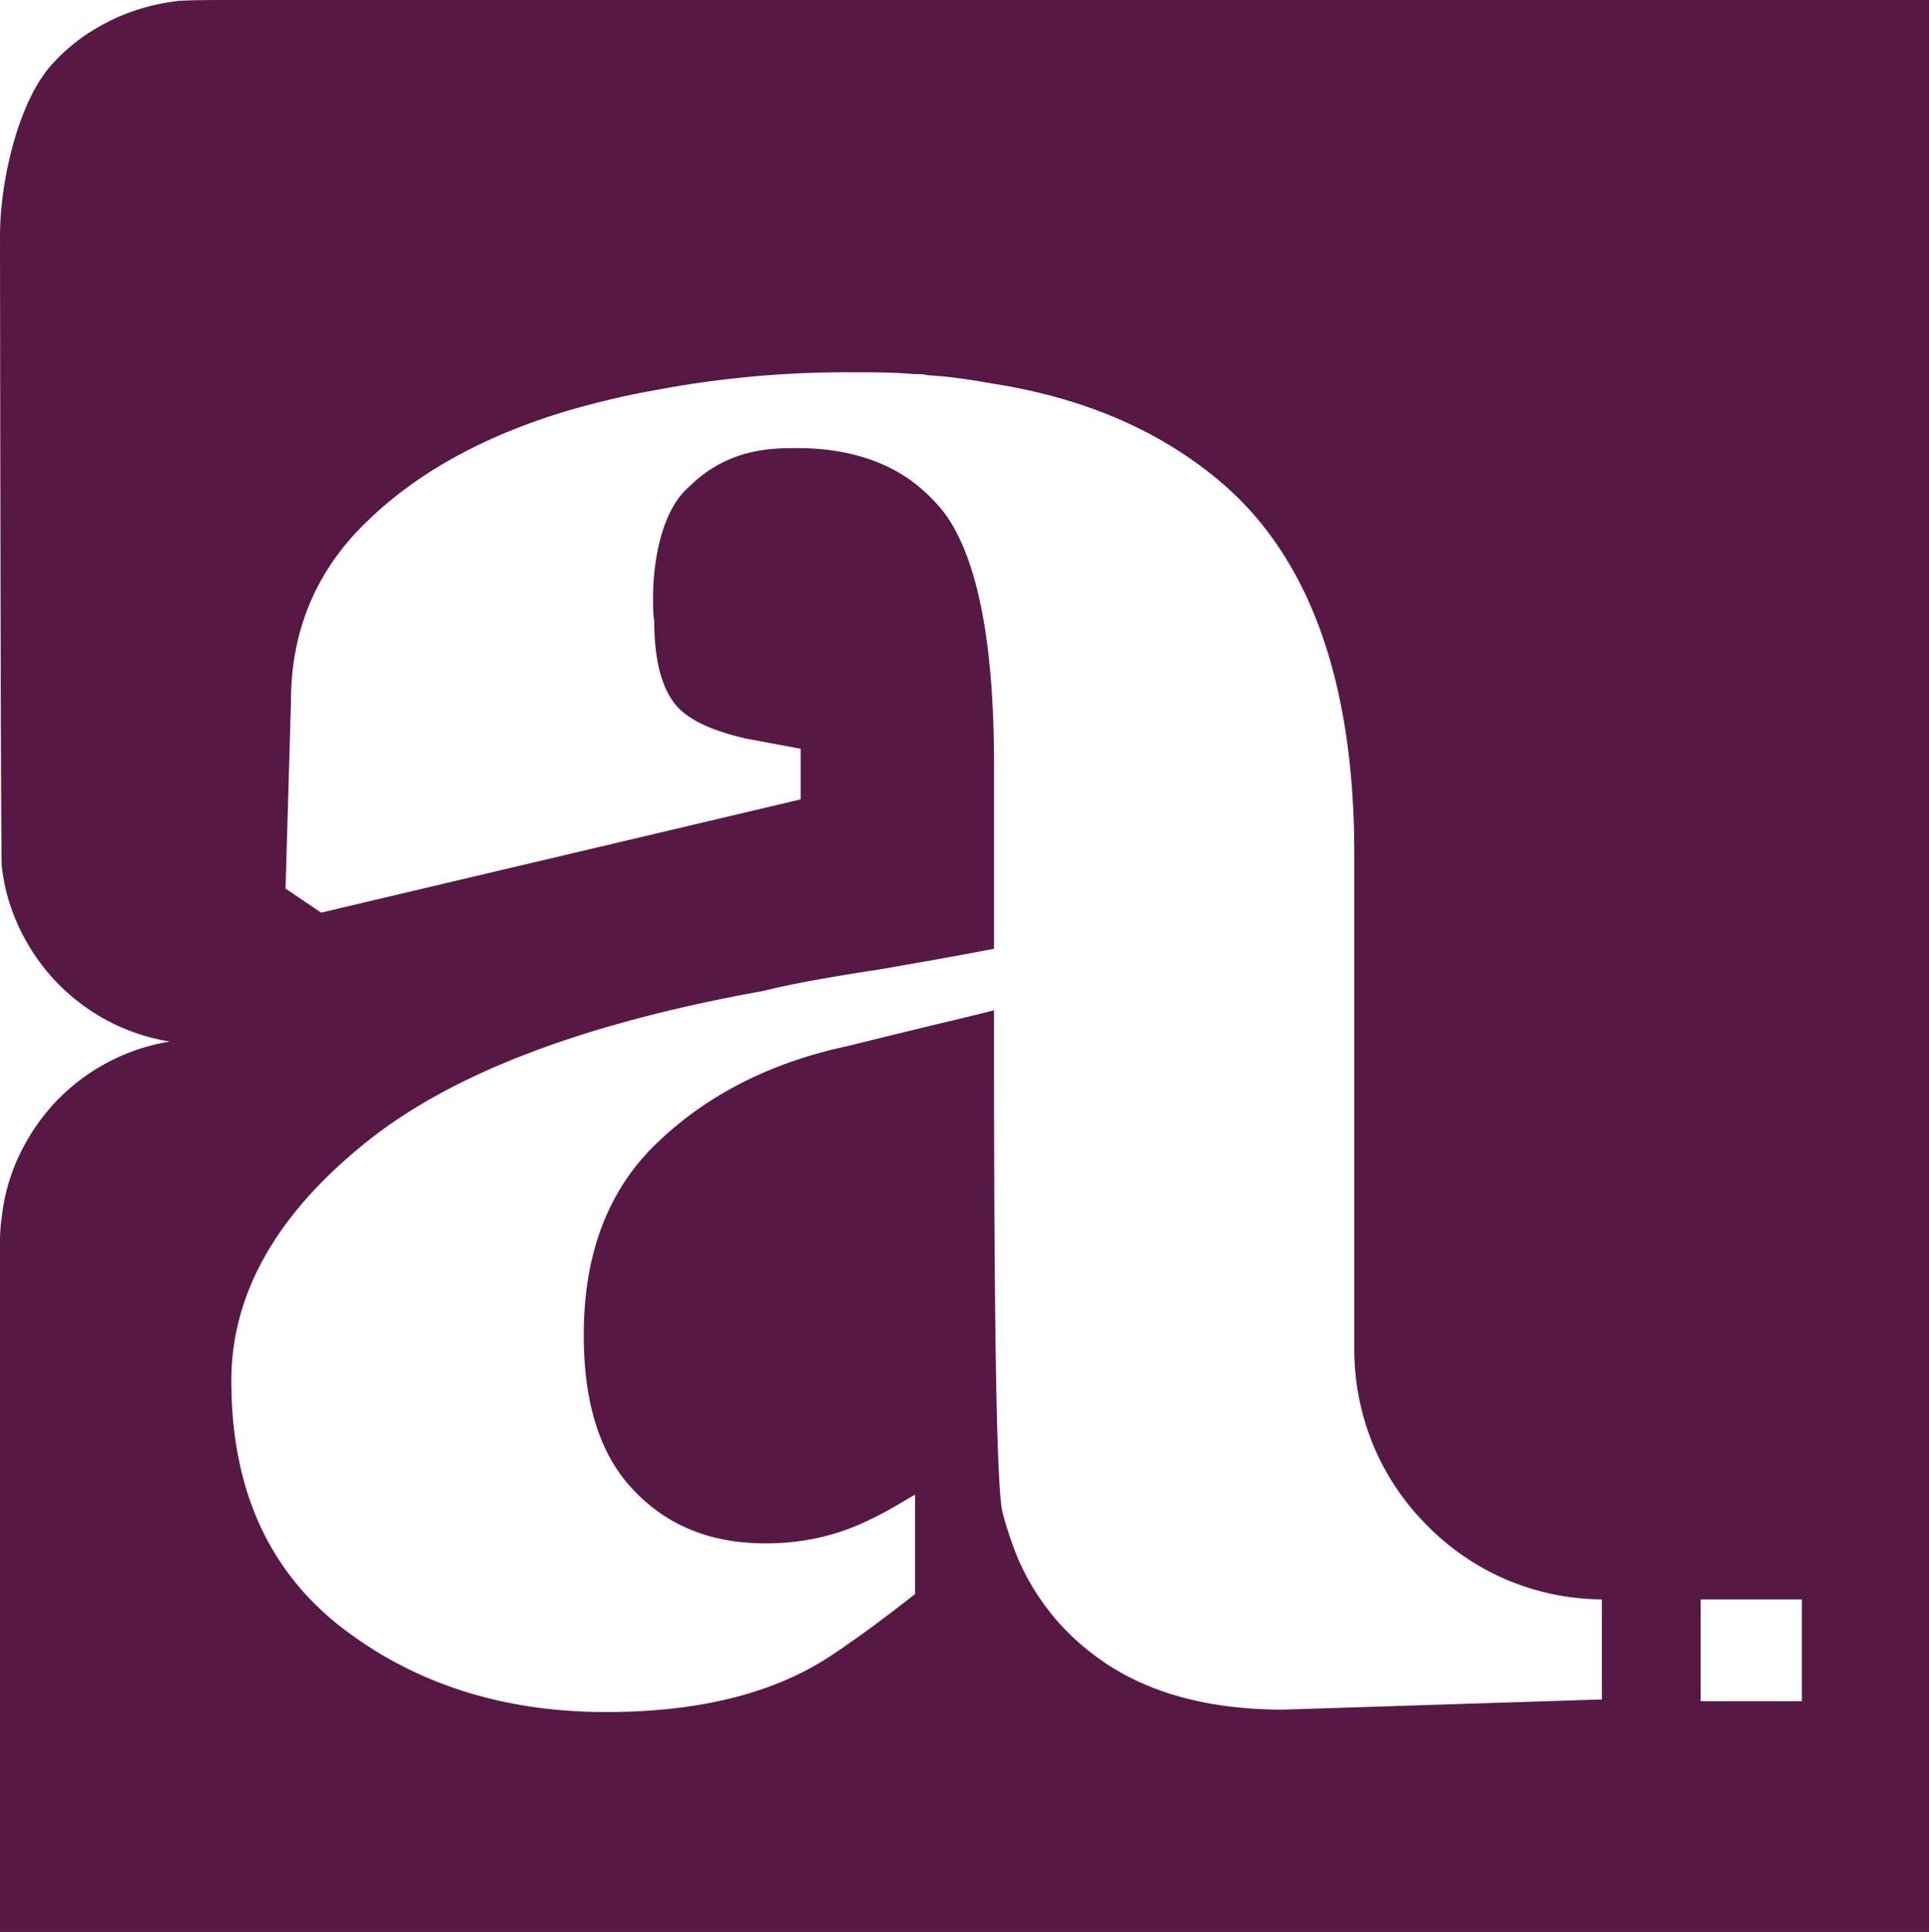
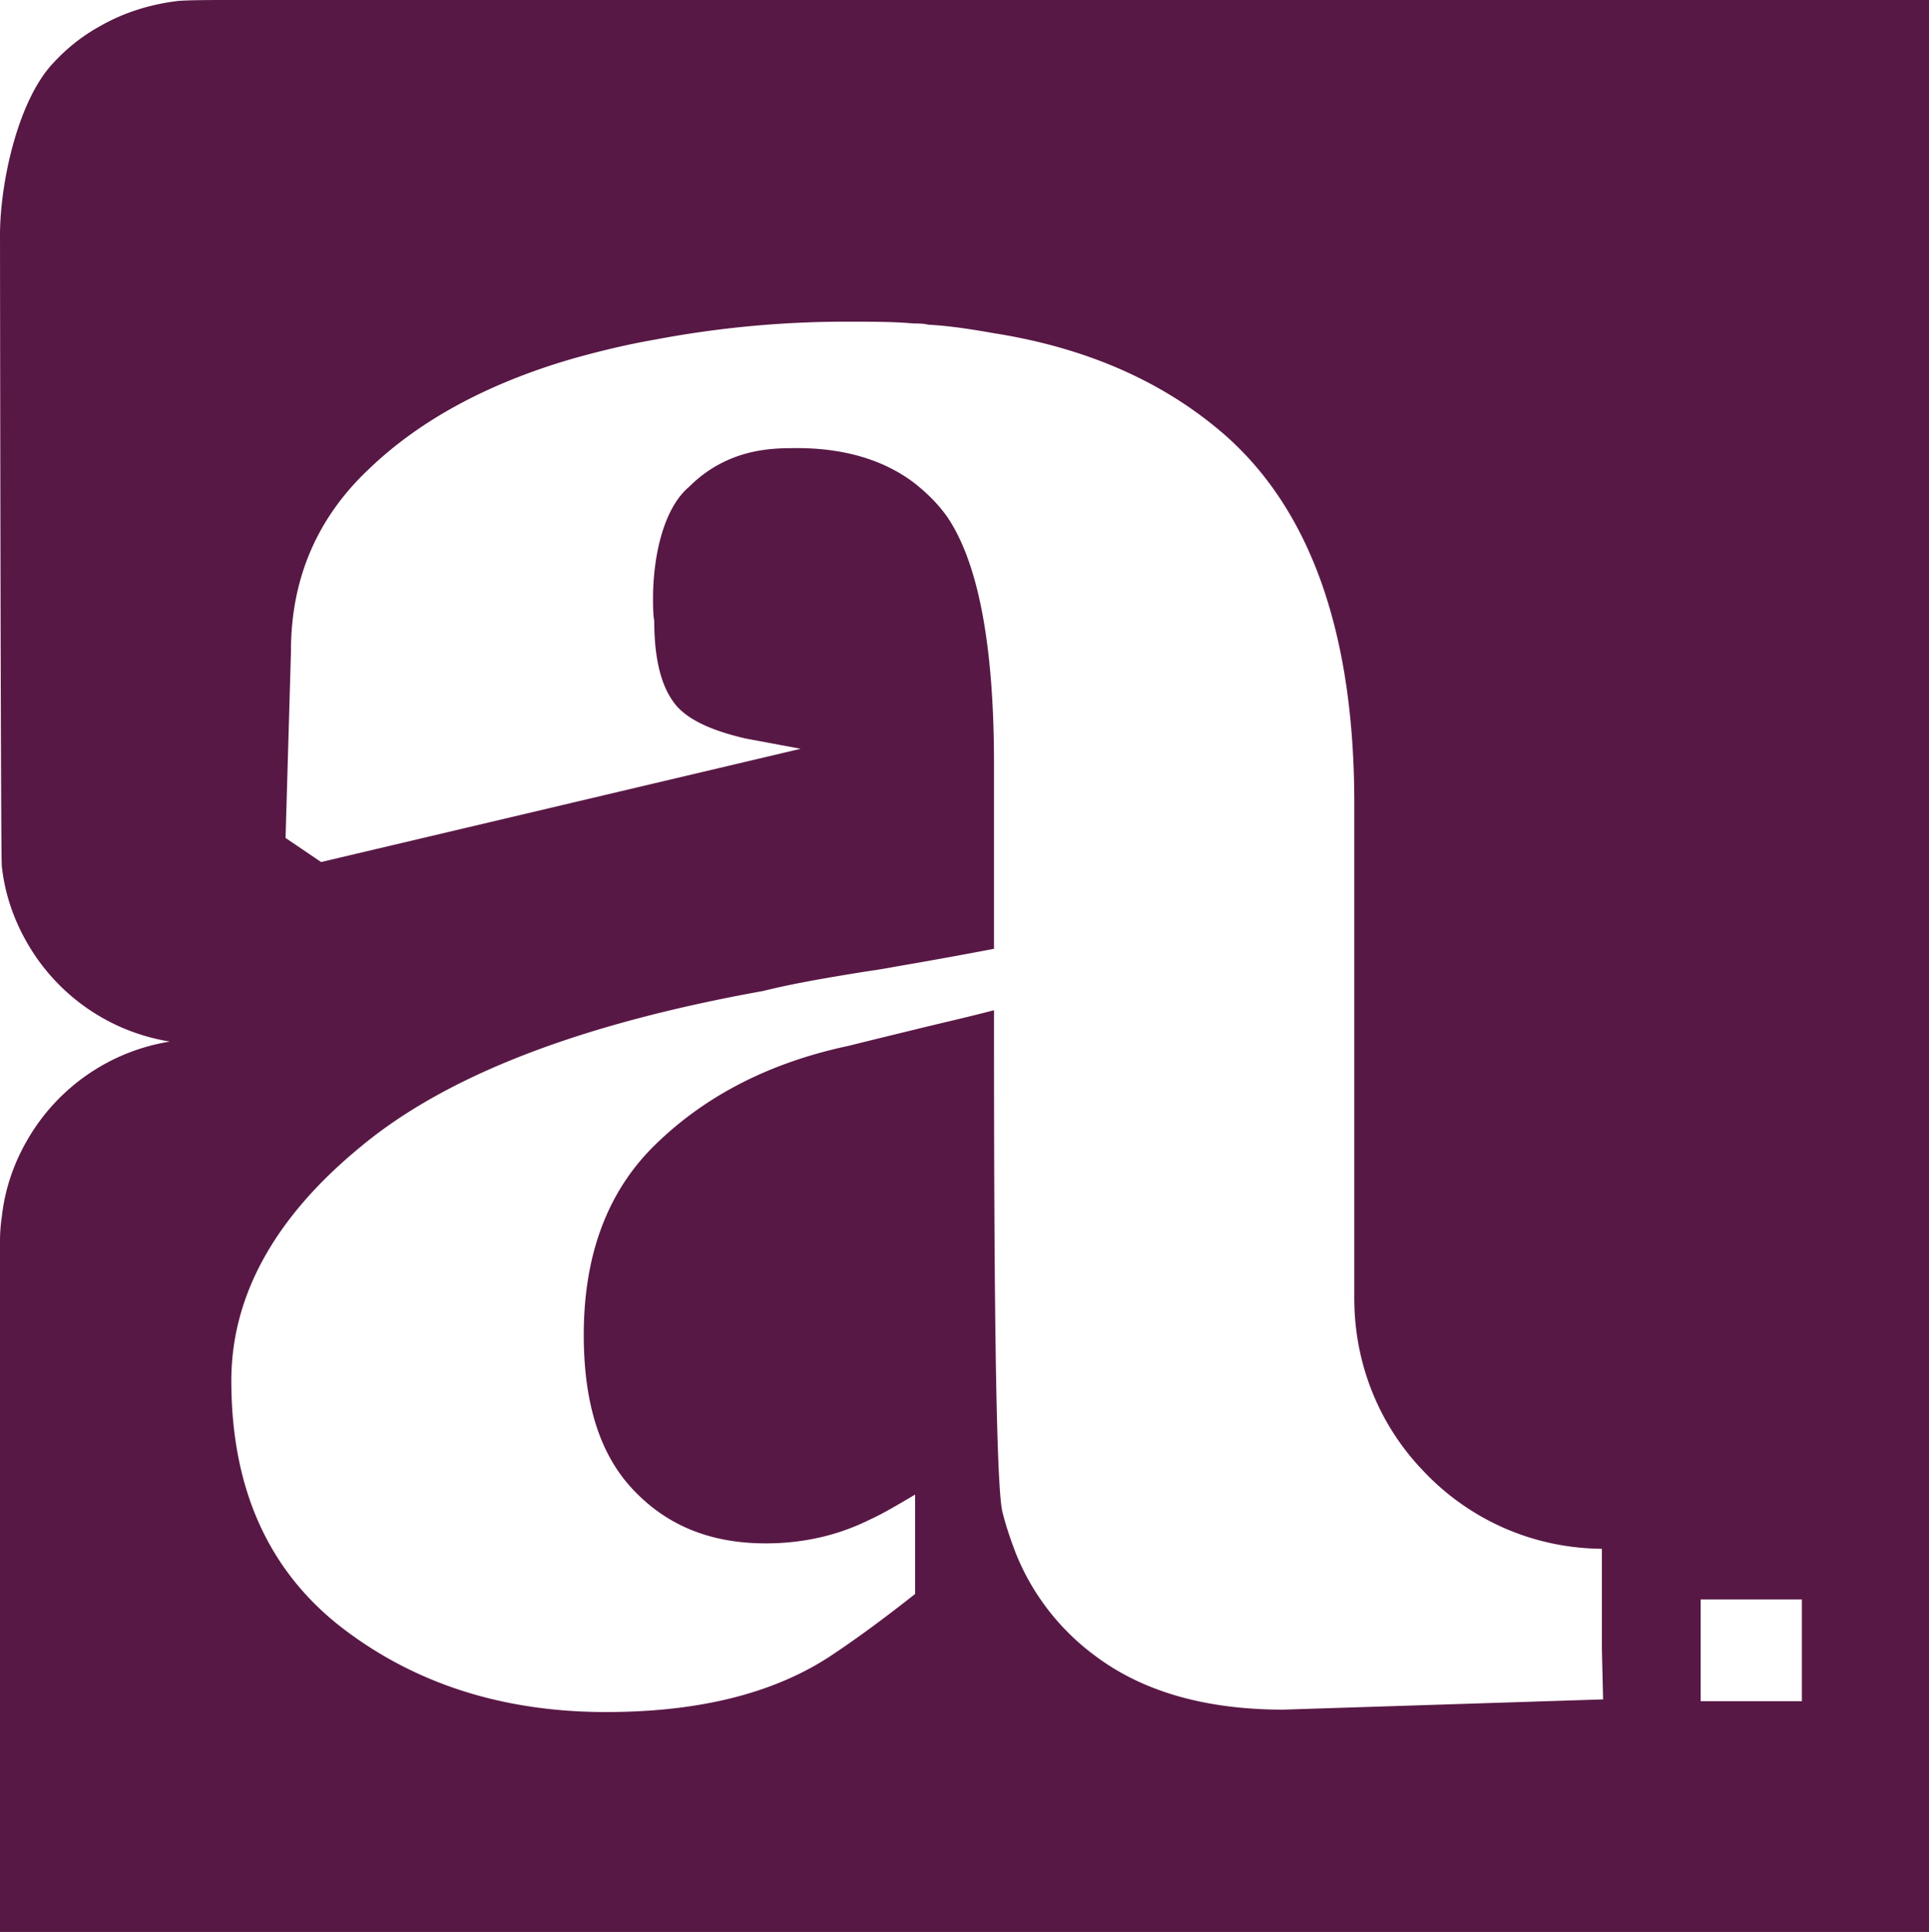
<svg xmlns="http://www.w3.org/2000/svg" data-bbox="0 0 32.02 32.07" viewBox="0 0 32.02 32.07" data-type="color">
  <g>
-     <path d="M3.72 0c-.13 0-.67 0-.8.02-.46.06-.89.2-1.27.42-.29.16-.55.37-.77.61-.59.63-.88 2-.88 2.85 0 0 .01 10.35.03 10.48.05.46.2.89.42 1.27a3.34 3.34 0 0 0 2.37 1.64 3.34 3.34 0 0 0-2.37 1.64c-.22.38-.37.81-.42 1.27-.02.13-.03.27-.03.4v11.47h32.02V0zm22.89 28.21-5.31.17c-1.31 0-2.35-.31-3.13-.9a3.93 3.93 0 0 1-1.31-1.7c-.08-.21-.16-.44-.22-.68-.12-.48-.14-4.49-.14-7.83v-.5c-.5.13-.95.23-1.31.32-.62.15-1.02.25-1.1.27-1.32.28-2.37.83-3.18 1.61-.82.78-1.22 1.85-1.22 3.19 0 1.16.28 2.02.85 2.6.56.58 1.28.86 2.17.86.62 0 1.2-.13 1.74-.4.2-.09.47-.25.74-.41v1.65c-.48.38-.98.75-1.42 1.04-.95.62-2.19.92-3.71.92-1.73 0-3.2-.48-4.41-1.42-1.21-.95-1.81-2.31-1.81-4.08 0-1.4.71-2.7 2.13-3.87 1.42-1.19 3.64-2.05 6.7-2.6.52-.13 1.12-.23 1.81-.34.04 0 .3-.05.71-.12.34-.06.79-.14 1.31-.24v-3.06c0-1.98-.26-3.34-.77-4.1-.16-.23-.35-.41-.55-.57-.54-.41-1.24-.6-2.07-.58-.35 0-.66.05-.94.16s-.52.27-.73.48c-.44.37-.6 1.19-.6 1.85 0 .13 0 .26.02.38 0 .61.11 1.05.31 1.33.19.28.6.48 1.21.62l.91.17v.84l-7.96 1.88-.59-.4.09-3.1v-.05c.01-1.17.44-2.17 1.29-2.97.84-.81 1.98-1.43 3.4-1.84.43-.12.88-.23 1.34-.31a17 17 0 0 1 3.25-.3c.37 0 .72 0 1.06.03.08 0 .16 0 .24.02.37.02.74.08 1.08.14 1.59.25 2.85.83 3.83 1.68 1.43 1.25 2.16 3.29 2.16 6.12v8.22c0 1.1.42 2.1 1.12 2.84.75.81 1.81 1.31 2.99 1.32v1.66Zm3.3.03h-1.68v-1.69h1.68z" fill="#581845" data-color="1" />
+     <path d="M3.72 0c-.13 0-.67 0-.8.02-.46.06-.89.2-1.27.42-.29.16-.55.37-.77.61-.59.63-.88 2-.88 2.85 0 0 .01 10.35.03 10.48.05.46.2.89.42 1.27a3.34 3.34 0 0 0 2.37 1.64 3.34 3.34 0 0 0-2.37 1.64c-.22.38-.37.81-.42 1.27-.02.13-.03.27-.03.4v11.47h32.02V0zm22.89 28.21-5.31.17c-1.31 0-2.35-.31-3.13-.9a3.93 3.93 0 0 1-1.31-1.7c-.08-.21-.16-.44-.22-.68-.12-.48-.14-4.49-.14-7.83v-.5c-.5.13-.95.23-1.31.32-.62.15-1.02.25-1.1.27-1.32.28-2.37.83-3.18 1.61-.82.78-1.22 1.85-1.22 3.19 0 1.16.28 2.02.85 2.6.56.58 1.28.86 2.17.86.62 0 1.2-.13 1.74-.4.2-.09.47-.25.74-.41v1.65c-.48.38-.98.75-1.42 1.04-.95.62-2.19.92-3.71.92-1.73 0-3.2-.48-4.41-1.42-1.21-.95-1.81-2.31-1.81-4.08 0-1.4.71-2.7 2.13-3.87 1.42-1.19 3.64-2.05 6.7-2.6.52-.13 1.12-.23 1.81-.34.04 0 .3-.05.71-.12.34-.06.79-.14 1.31-.24v-3.06c0-1.98-.26-3.34-.77-4.1-.16-.23-.35-.41-.55-.57-.54-.41-1.24-.6-2.07-.58-.35 0-.66.05-.94.16s-.52.27-.73.48c-.44.37-.6 1.19-.6 1.85 0 .13 0 .26.02.38 0 .61.11 1.05.31 1.33.19.28.6.48 1.21.62l.91.17l-7.96 1.88-.59-.4.09-3.1v-.05c.01-1.17.44-2.17 1.29-2.97.84-.81 1.98-1.43 3.4-1.84.43-.12.88-.23 1.34-.31a17 17 0 0 1 3.25-.3c.37 0 .72 0 1.06.03.08 0 .16 0 .24.02.37.02.74.08 1.08.14 1.59.25 2.85.83 3.83 1.68 1.43 1.25 2.16 3.29 2.16 6.12v8.22c0 1.1.42 2.1 1.12 2.84.75.81 1.81 1.31 2.99 1.32v1.66Zm3.3.03h-1.68v-1.69h1.68z" fill="#581845" data-color="1" />
  </g>
</svg>